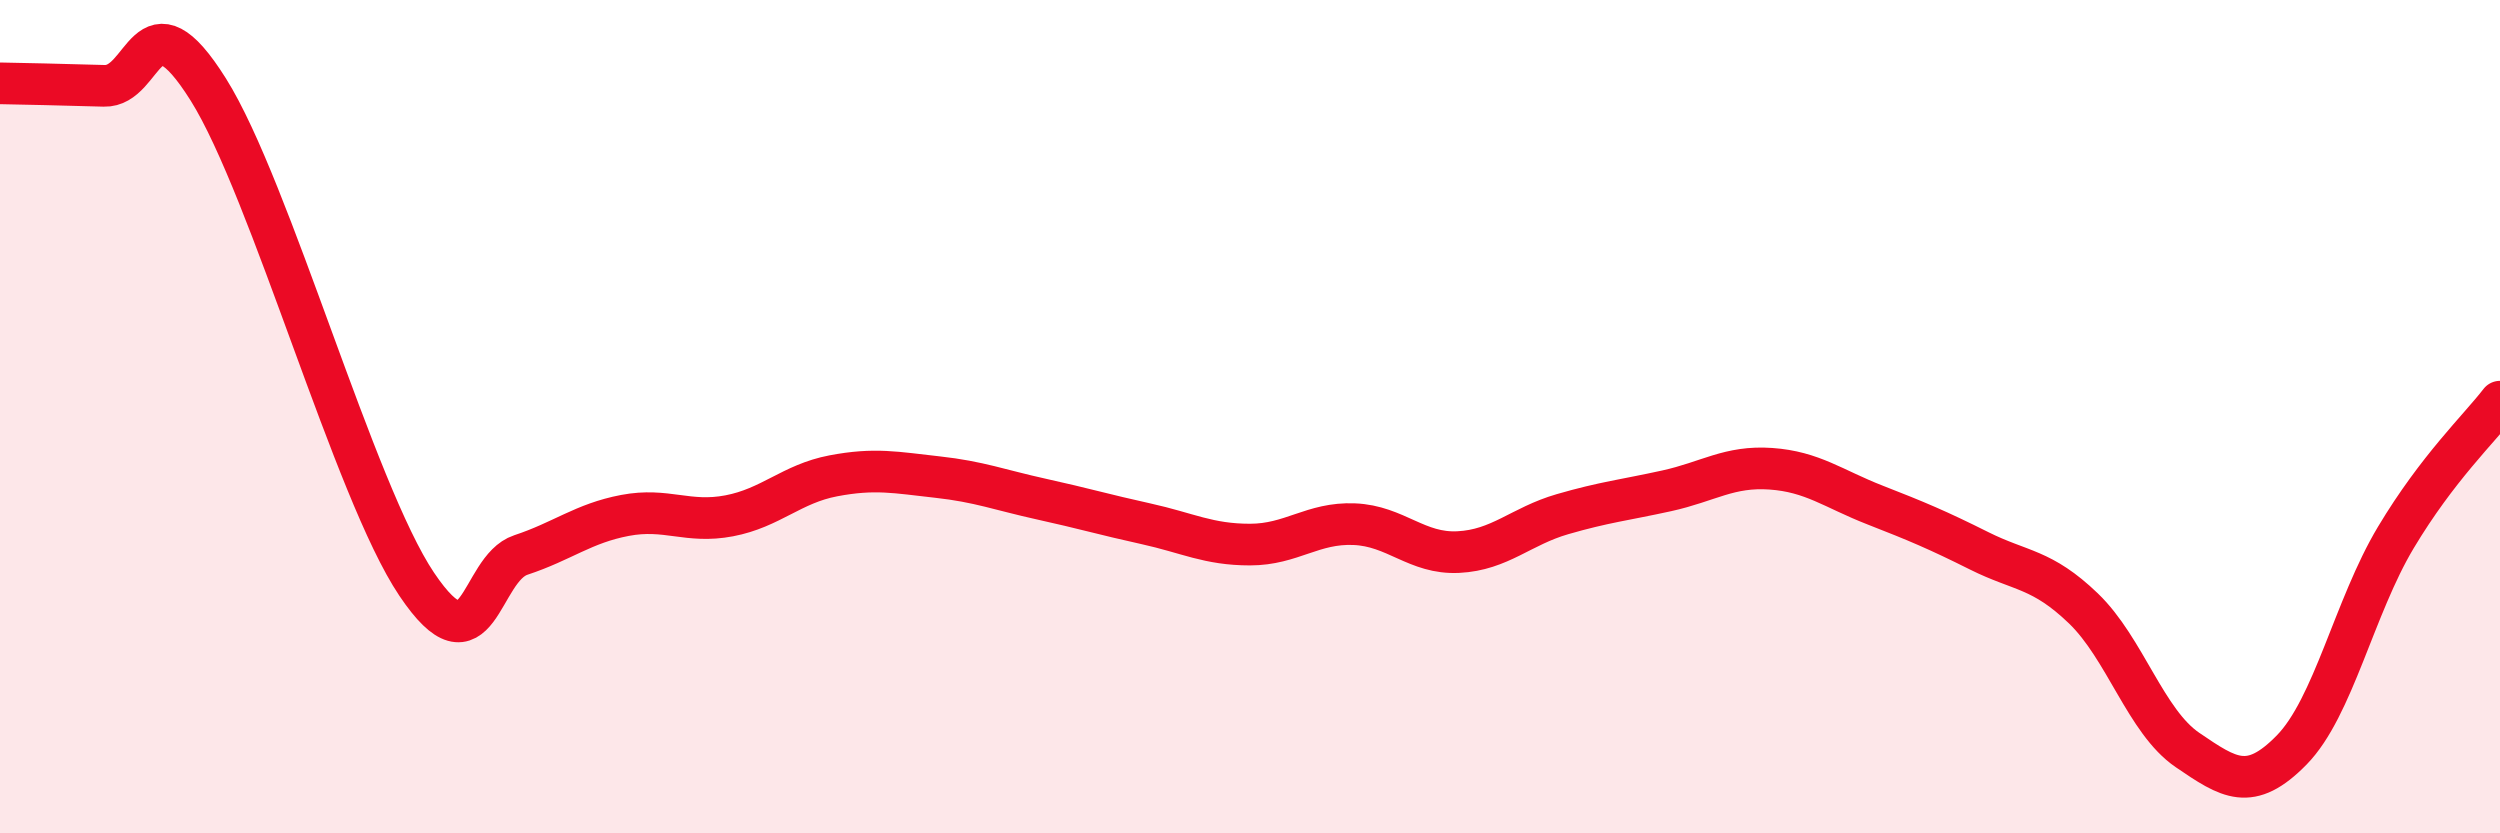
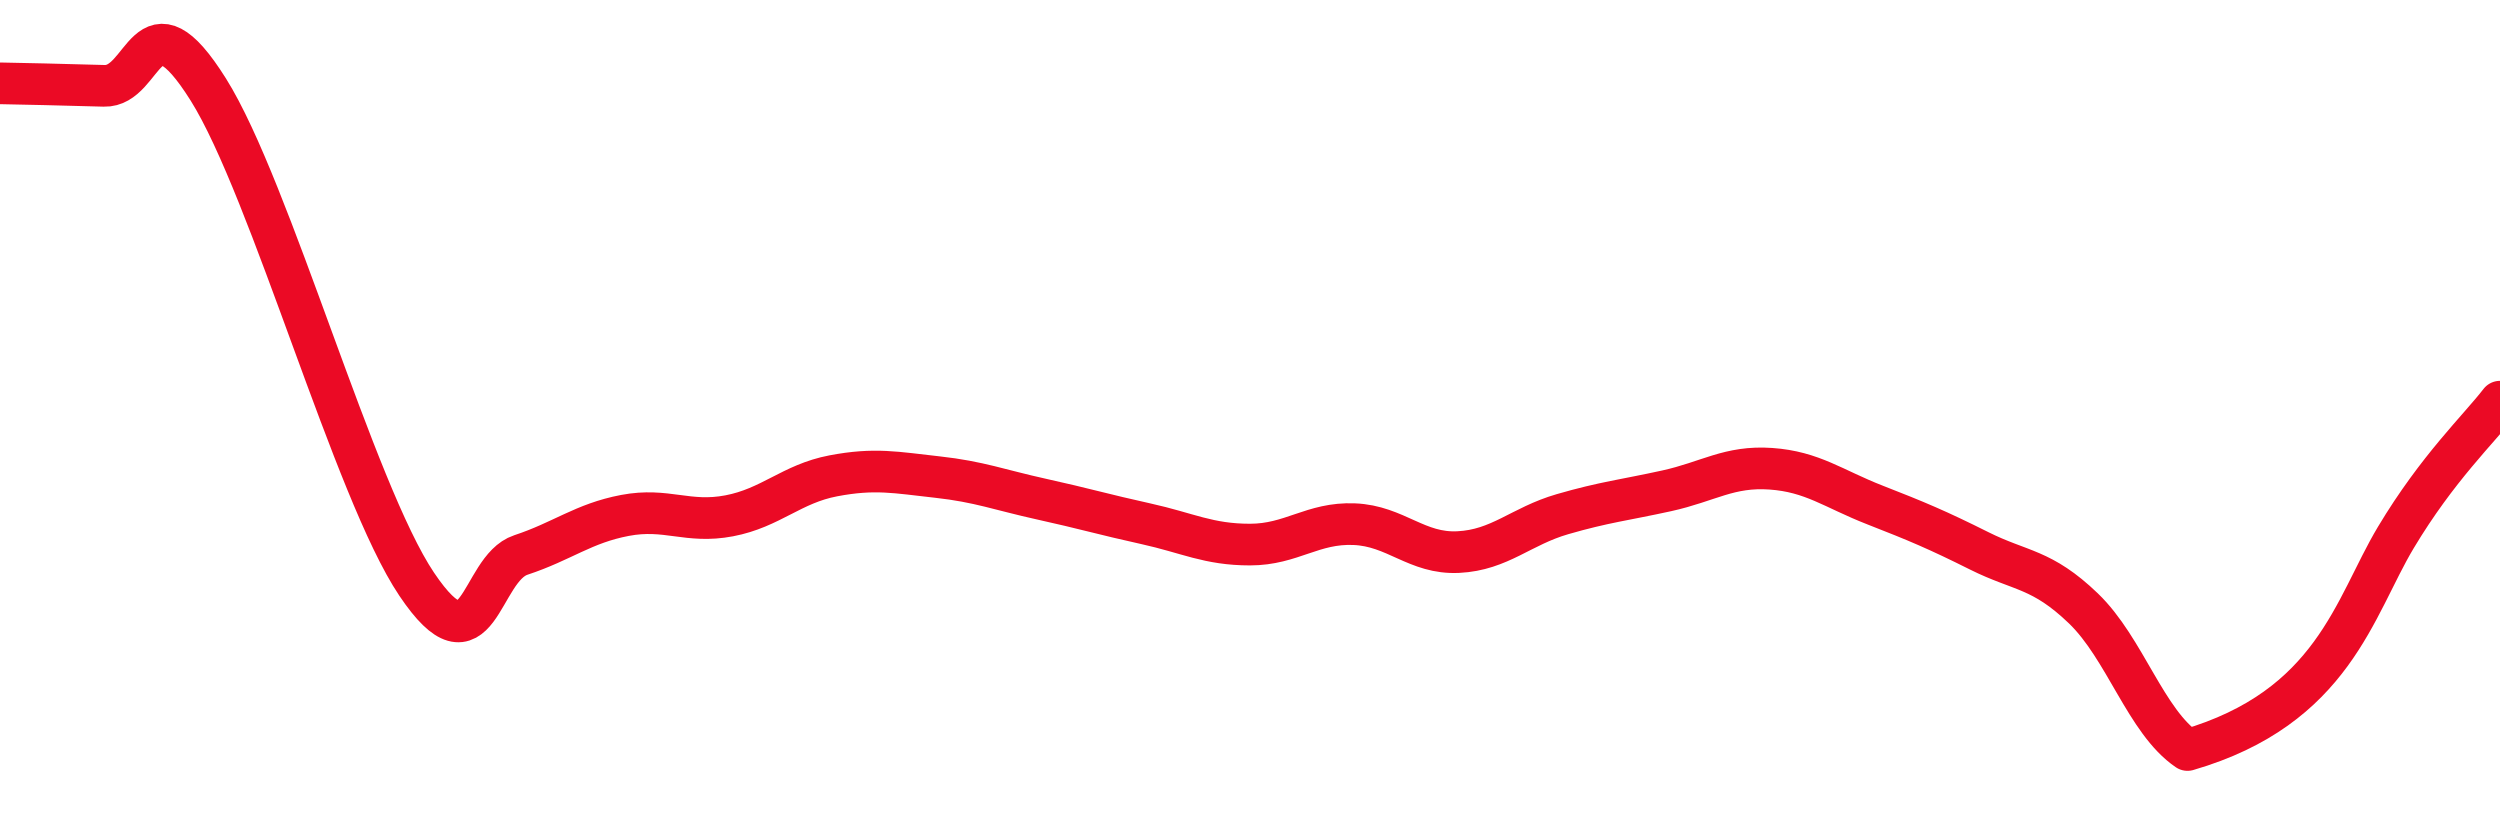
<svg xmlns="http://www.w3.org/2000/svg" width="60" height="20" viewBox="0 0 60 20">
-   <path d="M 0,2 C 0.5,2.01 1.5,2.03 2.5,2.06 C 3.5,2.09 3.5,-0.24 5,2.15 C 6.5,4.54 8.5,11.79 10,14.02 C 11.5,16.25 11.5,13.65 12.5,13.32 C 13.5,12.99 14,12.56 15,12.37 C 16,12.18 16.5,12.57 17.5,12.38 C 18.5,12.19 19,11.61 20,11.42 C 21,11.23 21.5,11.34 22.5,11.45 C 23.5,11.56 24,11.76 25,11.98 C 26,12.2 26.5,12.35 27.5,12.57 C 28.5,12.79 29,13.07 30,13.07 C 31,13.07 31.5,12.54 32.5,12.58 C 33.5,12.62 34,13.3 35,13.25 C 36,13.2 36.5,12.63 37.5,12.34 C 38.5,12.05 39,12 40,11.78 C 41,11.56 41.5,11.18 42.5,11.25 C 43.5,11.32 44,11.73 45,12.12 C 46,12.51 46.5,12.72 47.5,13.22 C 48.5,13.72 49,13.64 50,14.6 C 51,15.56 51.5,17.32 52.5,18 C 53.5,18.68 54,19.02 55,18 C 56,16.98 56.5,14.57 57.5,12.9 C 58.5,11.23 59.5,10.29 60,9.64L60 20L0 20Z" fill="#EB0A25" opacity="0.1" stroke-linecap="round" stroke-linejoin="round" />
-   <path d="M 0,2 C 0.5,2.01 1.5,2.03 2.5,2.06 C 3.5,2.09 3.5,-0.24 5,2.15 C 6.5,4.54 8.5,11.79 10,14.02 C 11.5,16.25 11.5,13.65 12.5,13.32 C 13.5,12.99 14,12.56 15,12.37 C 16,12.18 16.5,12.57 17.5,12.38 C 18.5,12.19 19,11.61 20,11.42 C 21,11.23 21.5,11.34 22.5,11.45 C 23.5,11.56 24,11.76 25,11.98 C 26,12.2 26.5,12.35 27.5,12.57 C 28.5,12.79 29,13.07 30,13.07 C 31,13.07 31.5,12.54 32.5,12.58 C 33.5,12.62 34,13.3 35,13.25 C 36,13.2 36.5,12.63 37.5,12.34 C 38.5,12.05 39,12 40,11.78 C 41,11.56 41.5,11.18 42.5,11.25 C 43.5,11.32 44,11.73 45,12.12 C 46,12.51 46.5,12.72 47.5,13.22 C 48.5,13.72 49,13.64 50,14.6 C 51,15.56 51.5,17.32 52.5,18 C 53.5,18.68 54,19.02 55,18 C 56,16.98 56.5,14.57 57.5,12.9 C 58.5,11.23 59.5,10.29 60,9.64" stroke="#EB0A25" stroke-width="1" fill="none" stroke-linecap="round" stroke-linejoin="round" />
+   <path d="M 0,2 C 0.5,2.01 1.5,2.03 2.5,2.06 C 3.5,2.09 3.5,-0.24 5,2.15 C 6.5,4.54 8.5,11.79 10,14.02 C 11.5,16.25 11.5,13.65 12.5,13.32 C 13.5,12.99 14,12.56 15,12.37 C 16,12.18 16.5,12.57 17.5,12.38 C 18.5,12.19 19,11.61 20,11.42 C 21,11.23 21.5,11.34 22.5,11.45 C 23.5,11.56 24,11.76 25,11.98 C 26,12.2 26.5,12.35 27.5,12.57 C 28.5,12.79 29,13.07 30,13.07 C 31,13.07 31.5,12.54 32.5,12.58 C 33.5,12.62 34,13.3 35,13.25 C 36,13.2 36.5,12.63 37.5,12.34 C 38.5,12.05 39,12 40,11.78 C 41,11.56 41.5,11.18 42.5,11.25 C 43.5,11.32 44,11.73 45,12.12 C 46,12.51 46.5,12.72 47.5,13.22 C 48.5,13.72 49,13.64 50,14.6 C 51,15.56 51.5,17.32 52.5,18 C 56,16.98 56.5,14.57 57.5,12.9 C 58.5,11.23 59.5,10.29 60,9.64" stroke="#EB0A25" stroke-width="1" fill="none" stroke-linecap="round" stroke-linejoin="round" />
</svg>